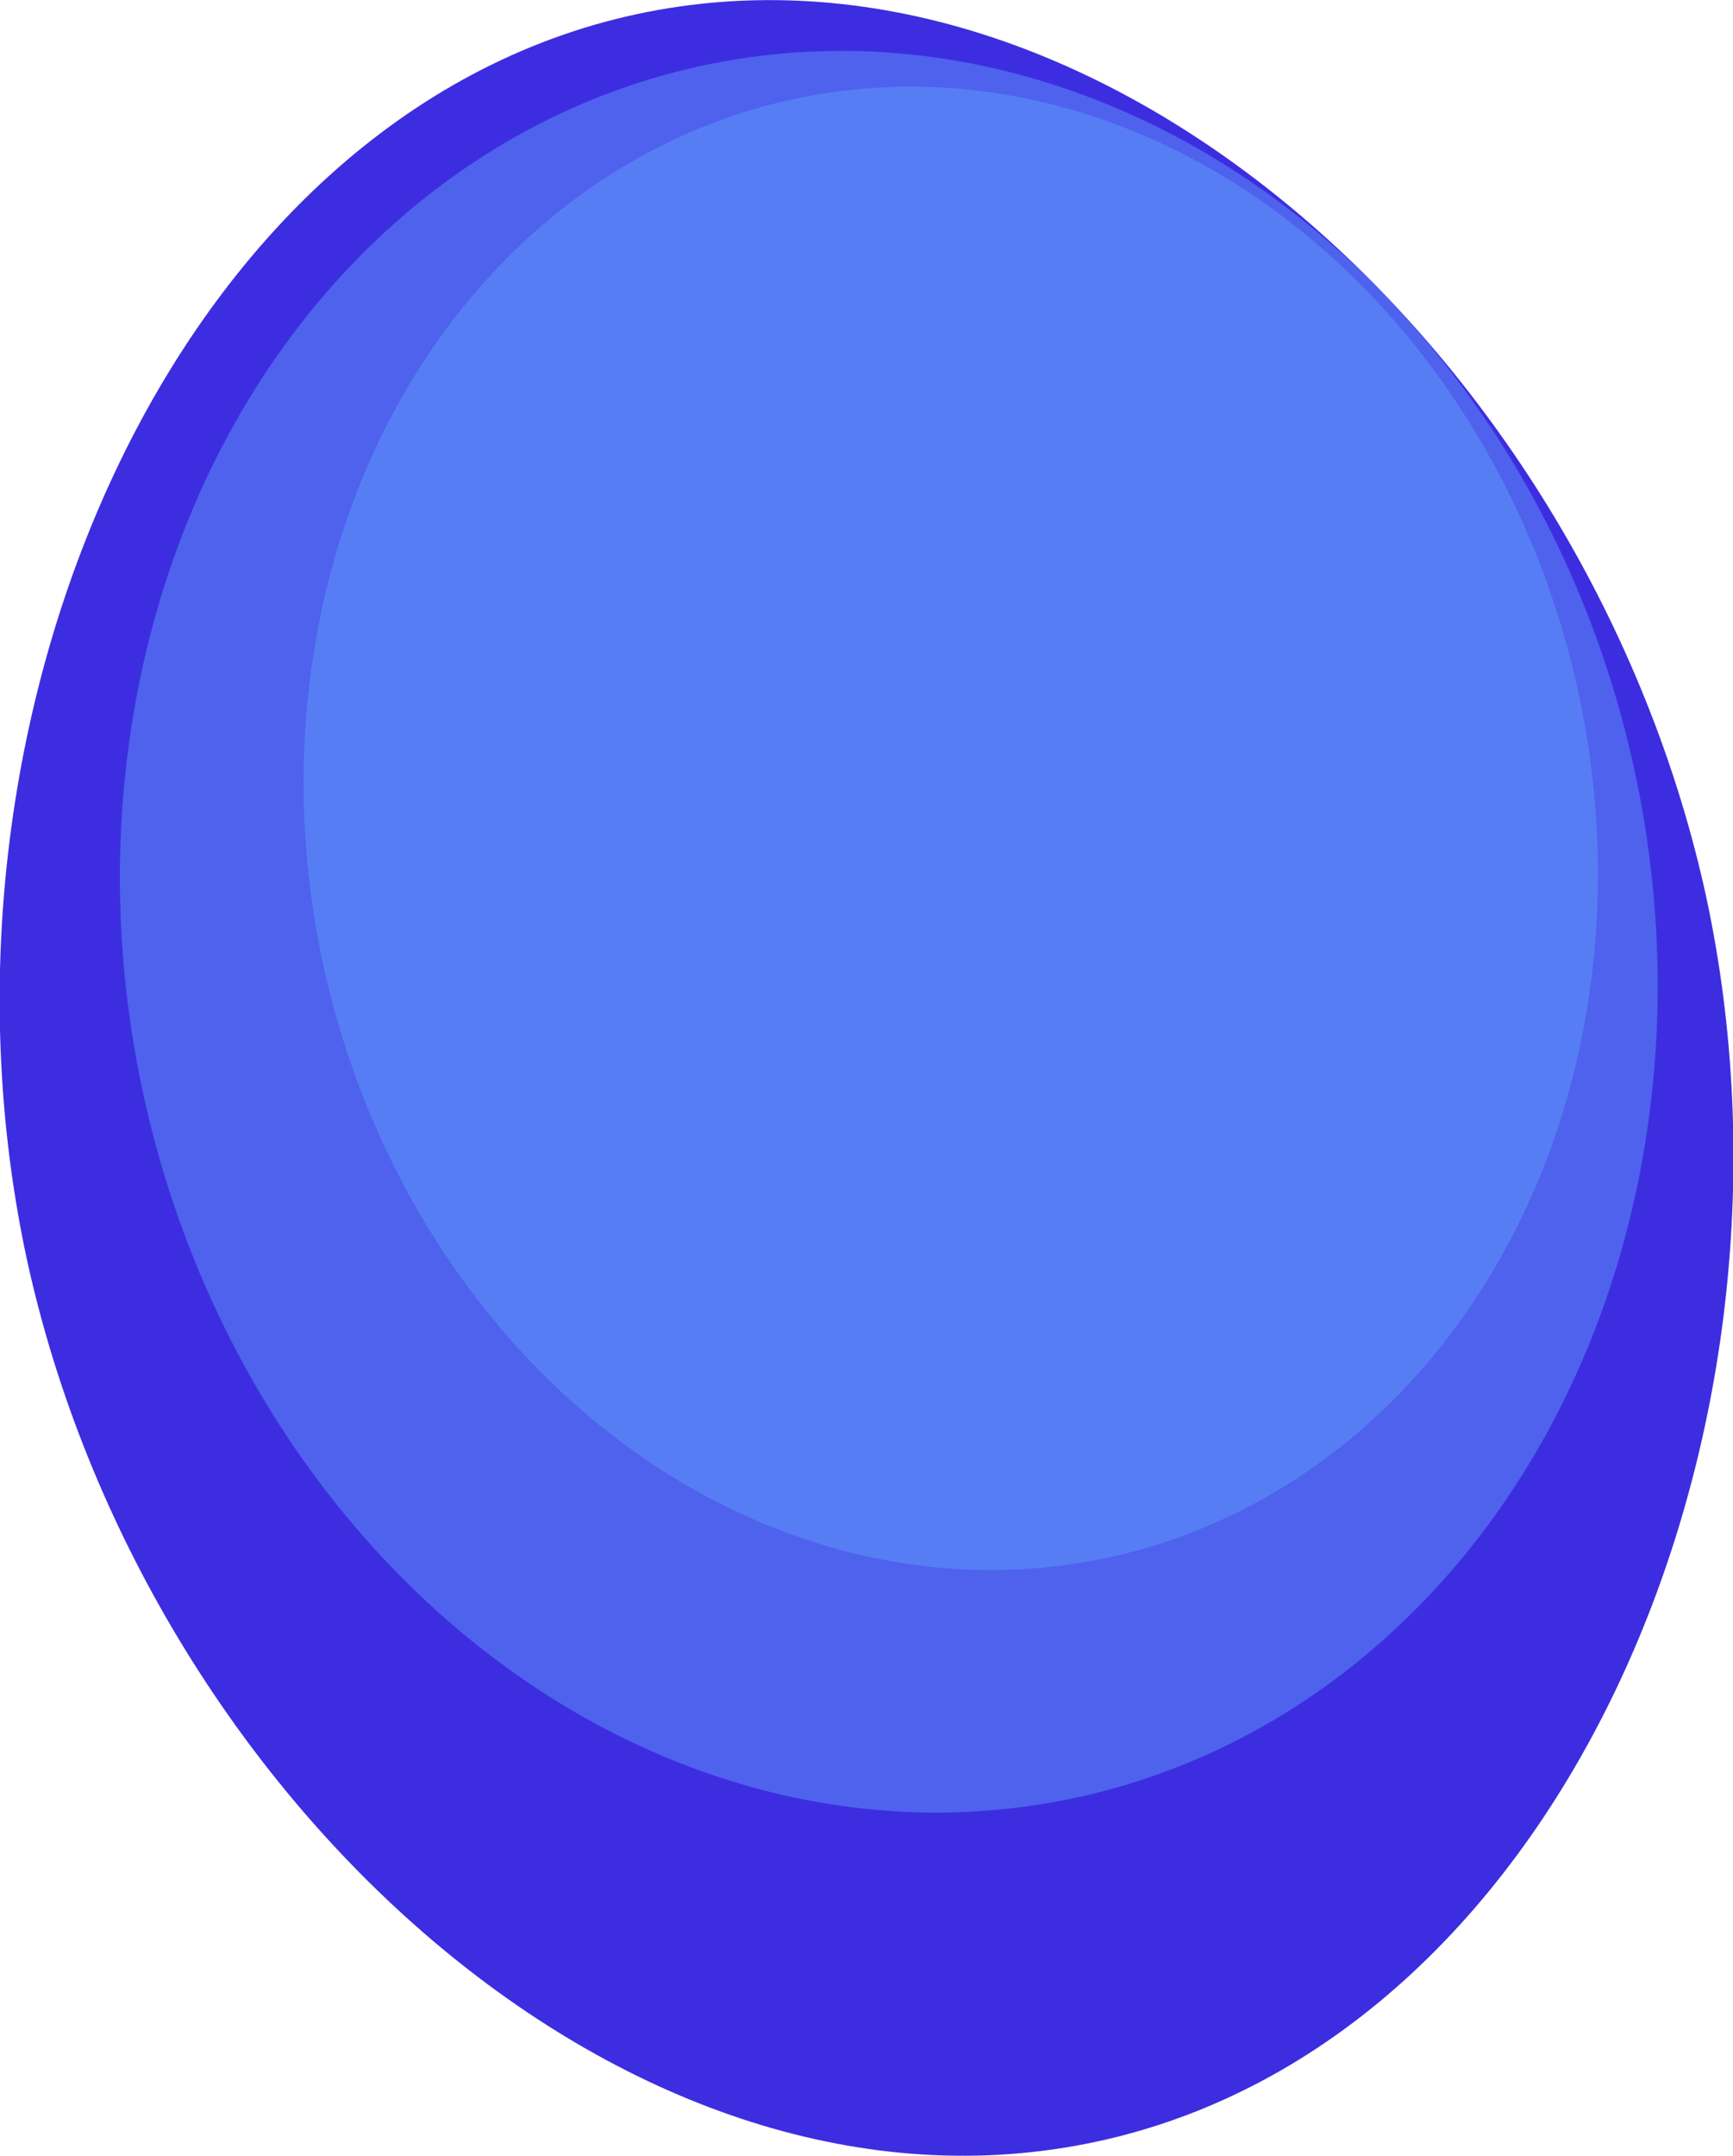
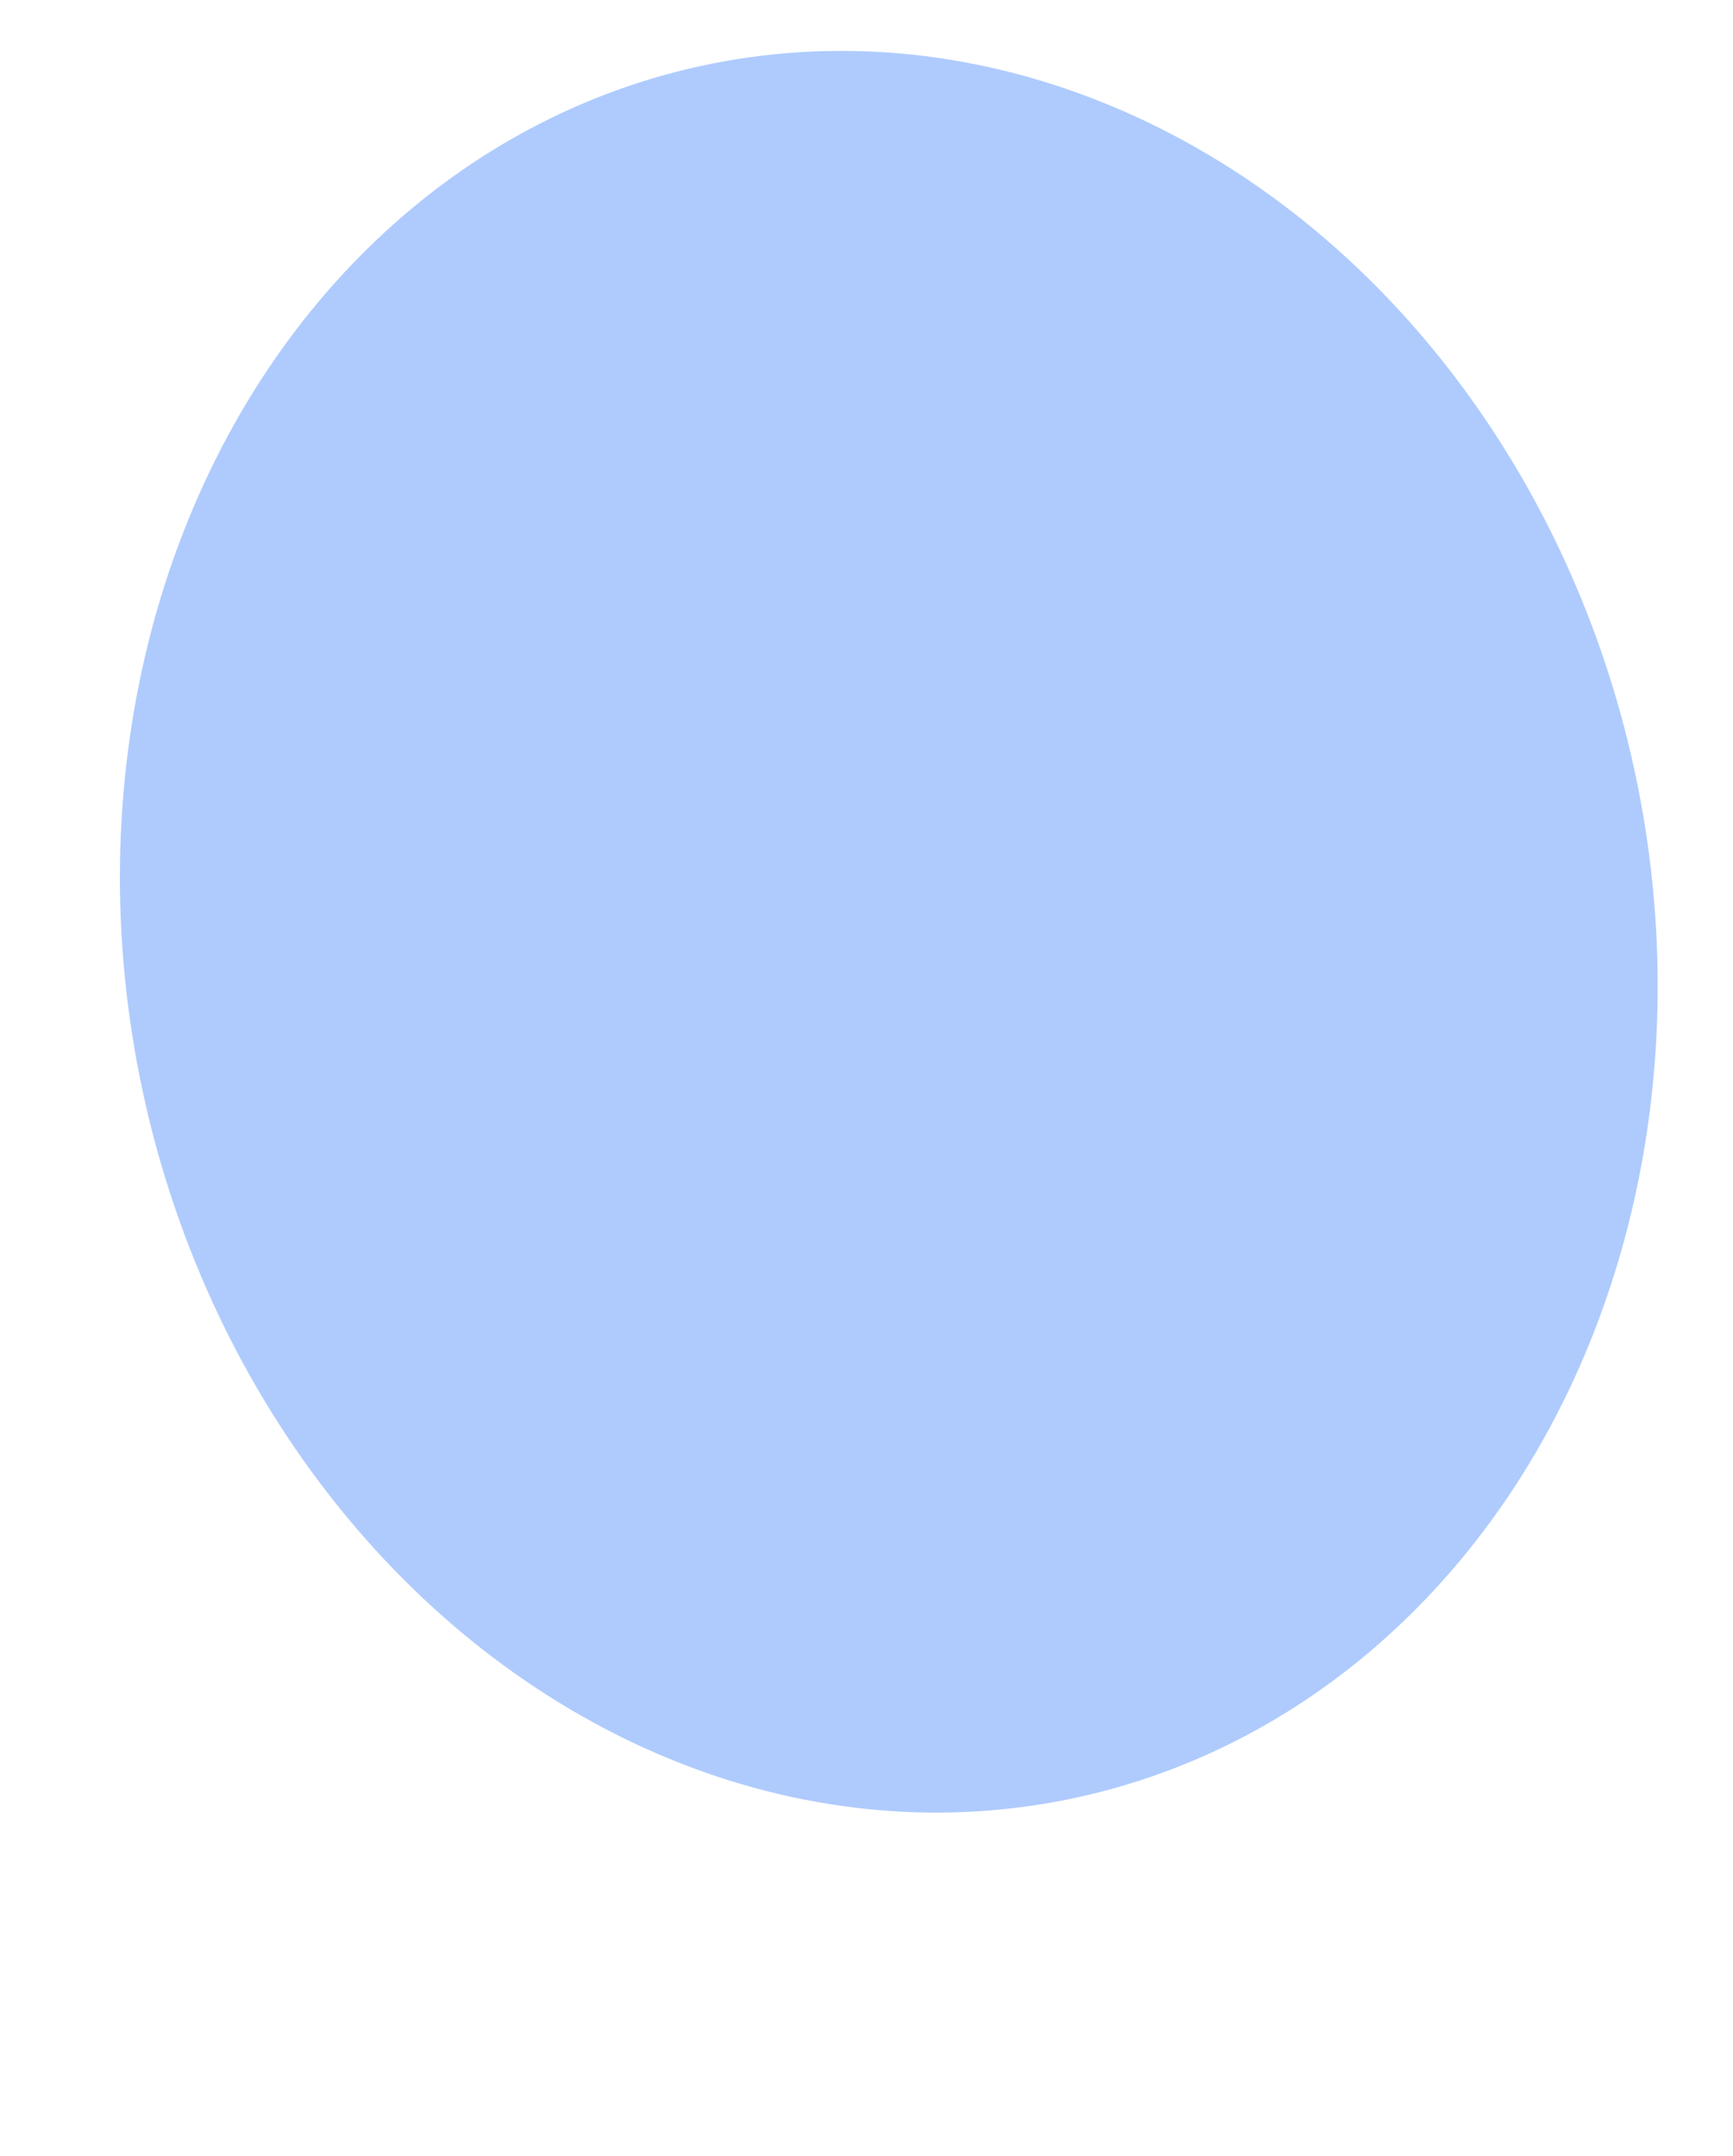
<svg xmlns="http://www.w3.org/2000/svg" version="1.1" id="Vrstva_1" x="0px" y="0px" width="109px" height="135.5px" viewBox="0 0 109 135.5" enable-background="new 0 0 109 135.5" xml:space="preserve">
  <g>
    <g>
-       <path fill="#3D2DE0" d="M107.3,56.3c7.3,33.8-9.1,72-38.3,78.3C39.8,140.9,9.1,113,1.7,79.2C-5.6,45.4,10.9,7.2,40,0.9    C69.2-5.4,99.9,22.5,107.3,56.3z" />
      <ellipse transform="matrix(0.977 -0.212 0.212 0.977 -11.135 13.161)" opacity="0.5" fill="#6098FC" cx="55.9" cy="58.6" rx="48" ry="55.7" />
-       <ellipse transform="matrix(0.977 -0.212 0.212 0.977 -9.67 13.84)" opacity="0.5" fill="#6098FC" cx="59.8" cy="52.1" rx="40.4" ry="46.9" />
    </g>
  </g>
</svg>